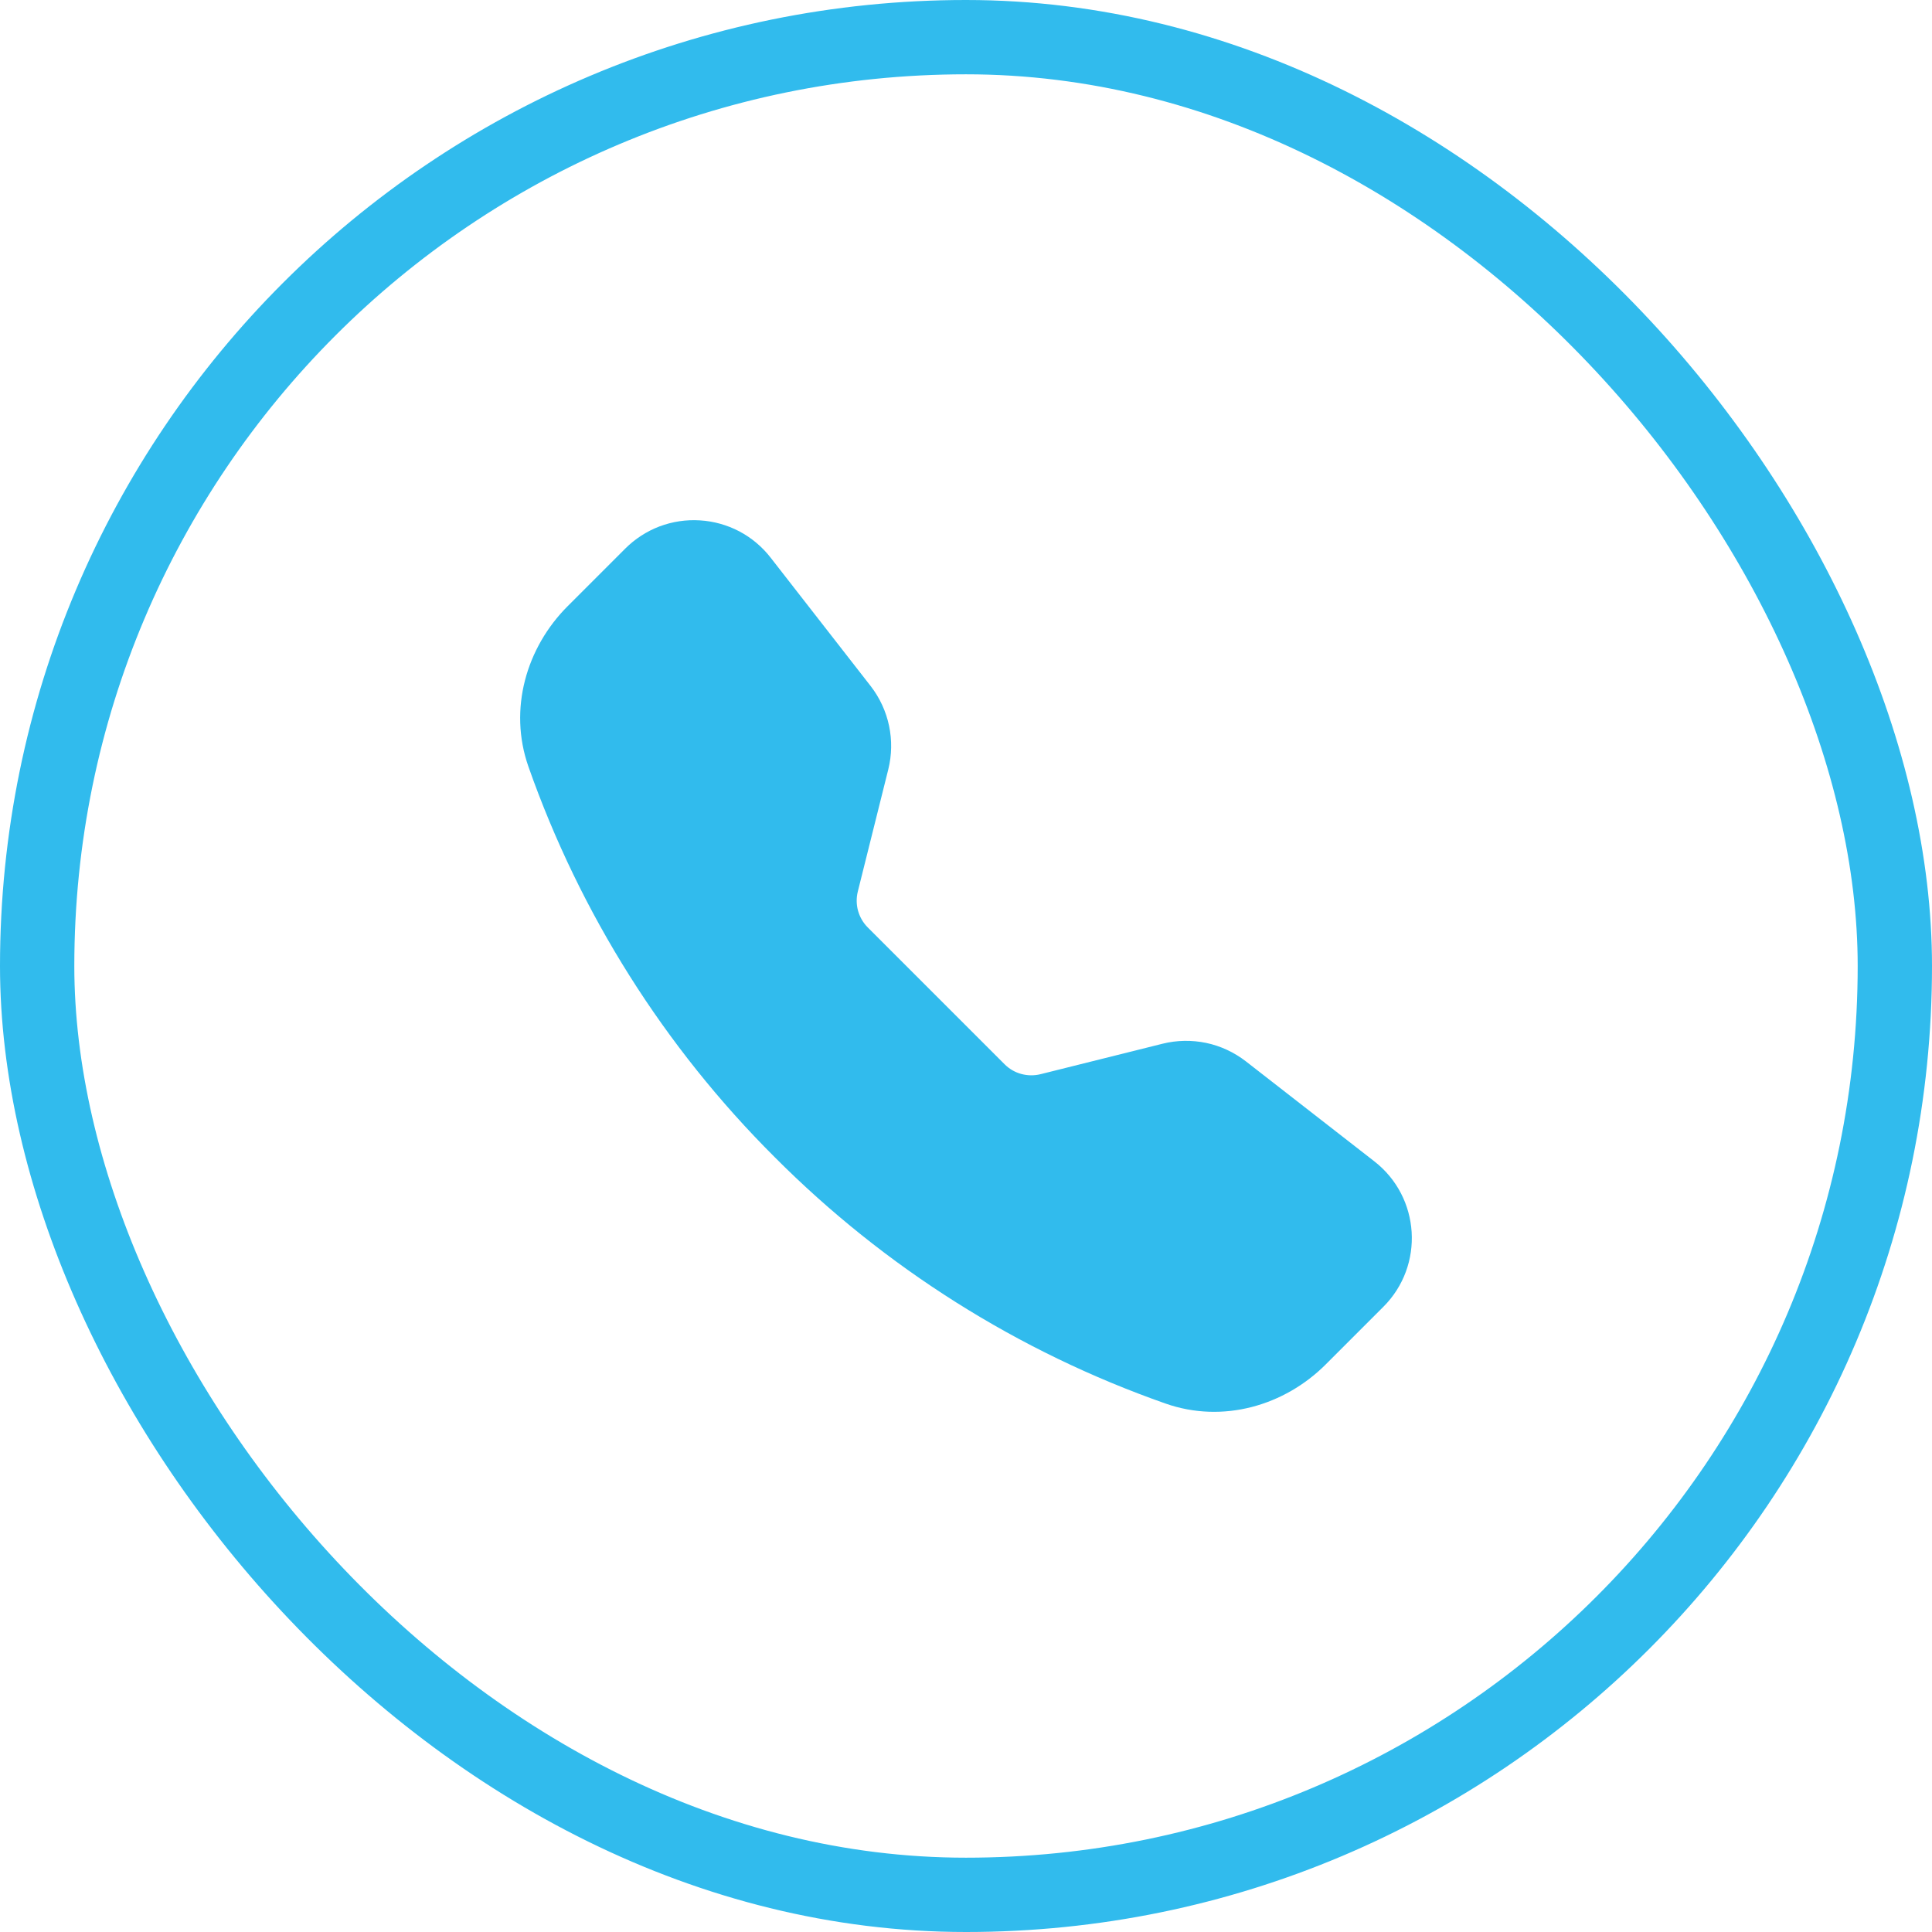
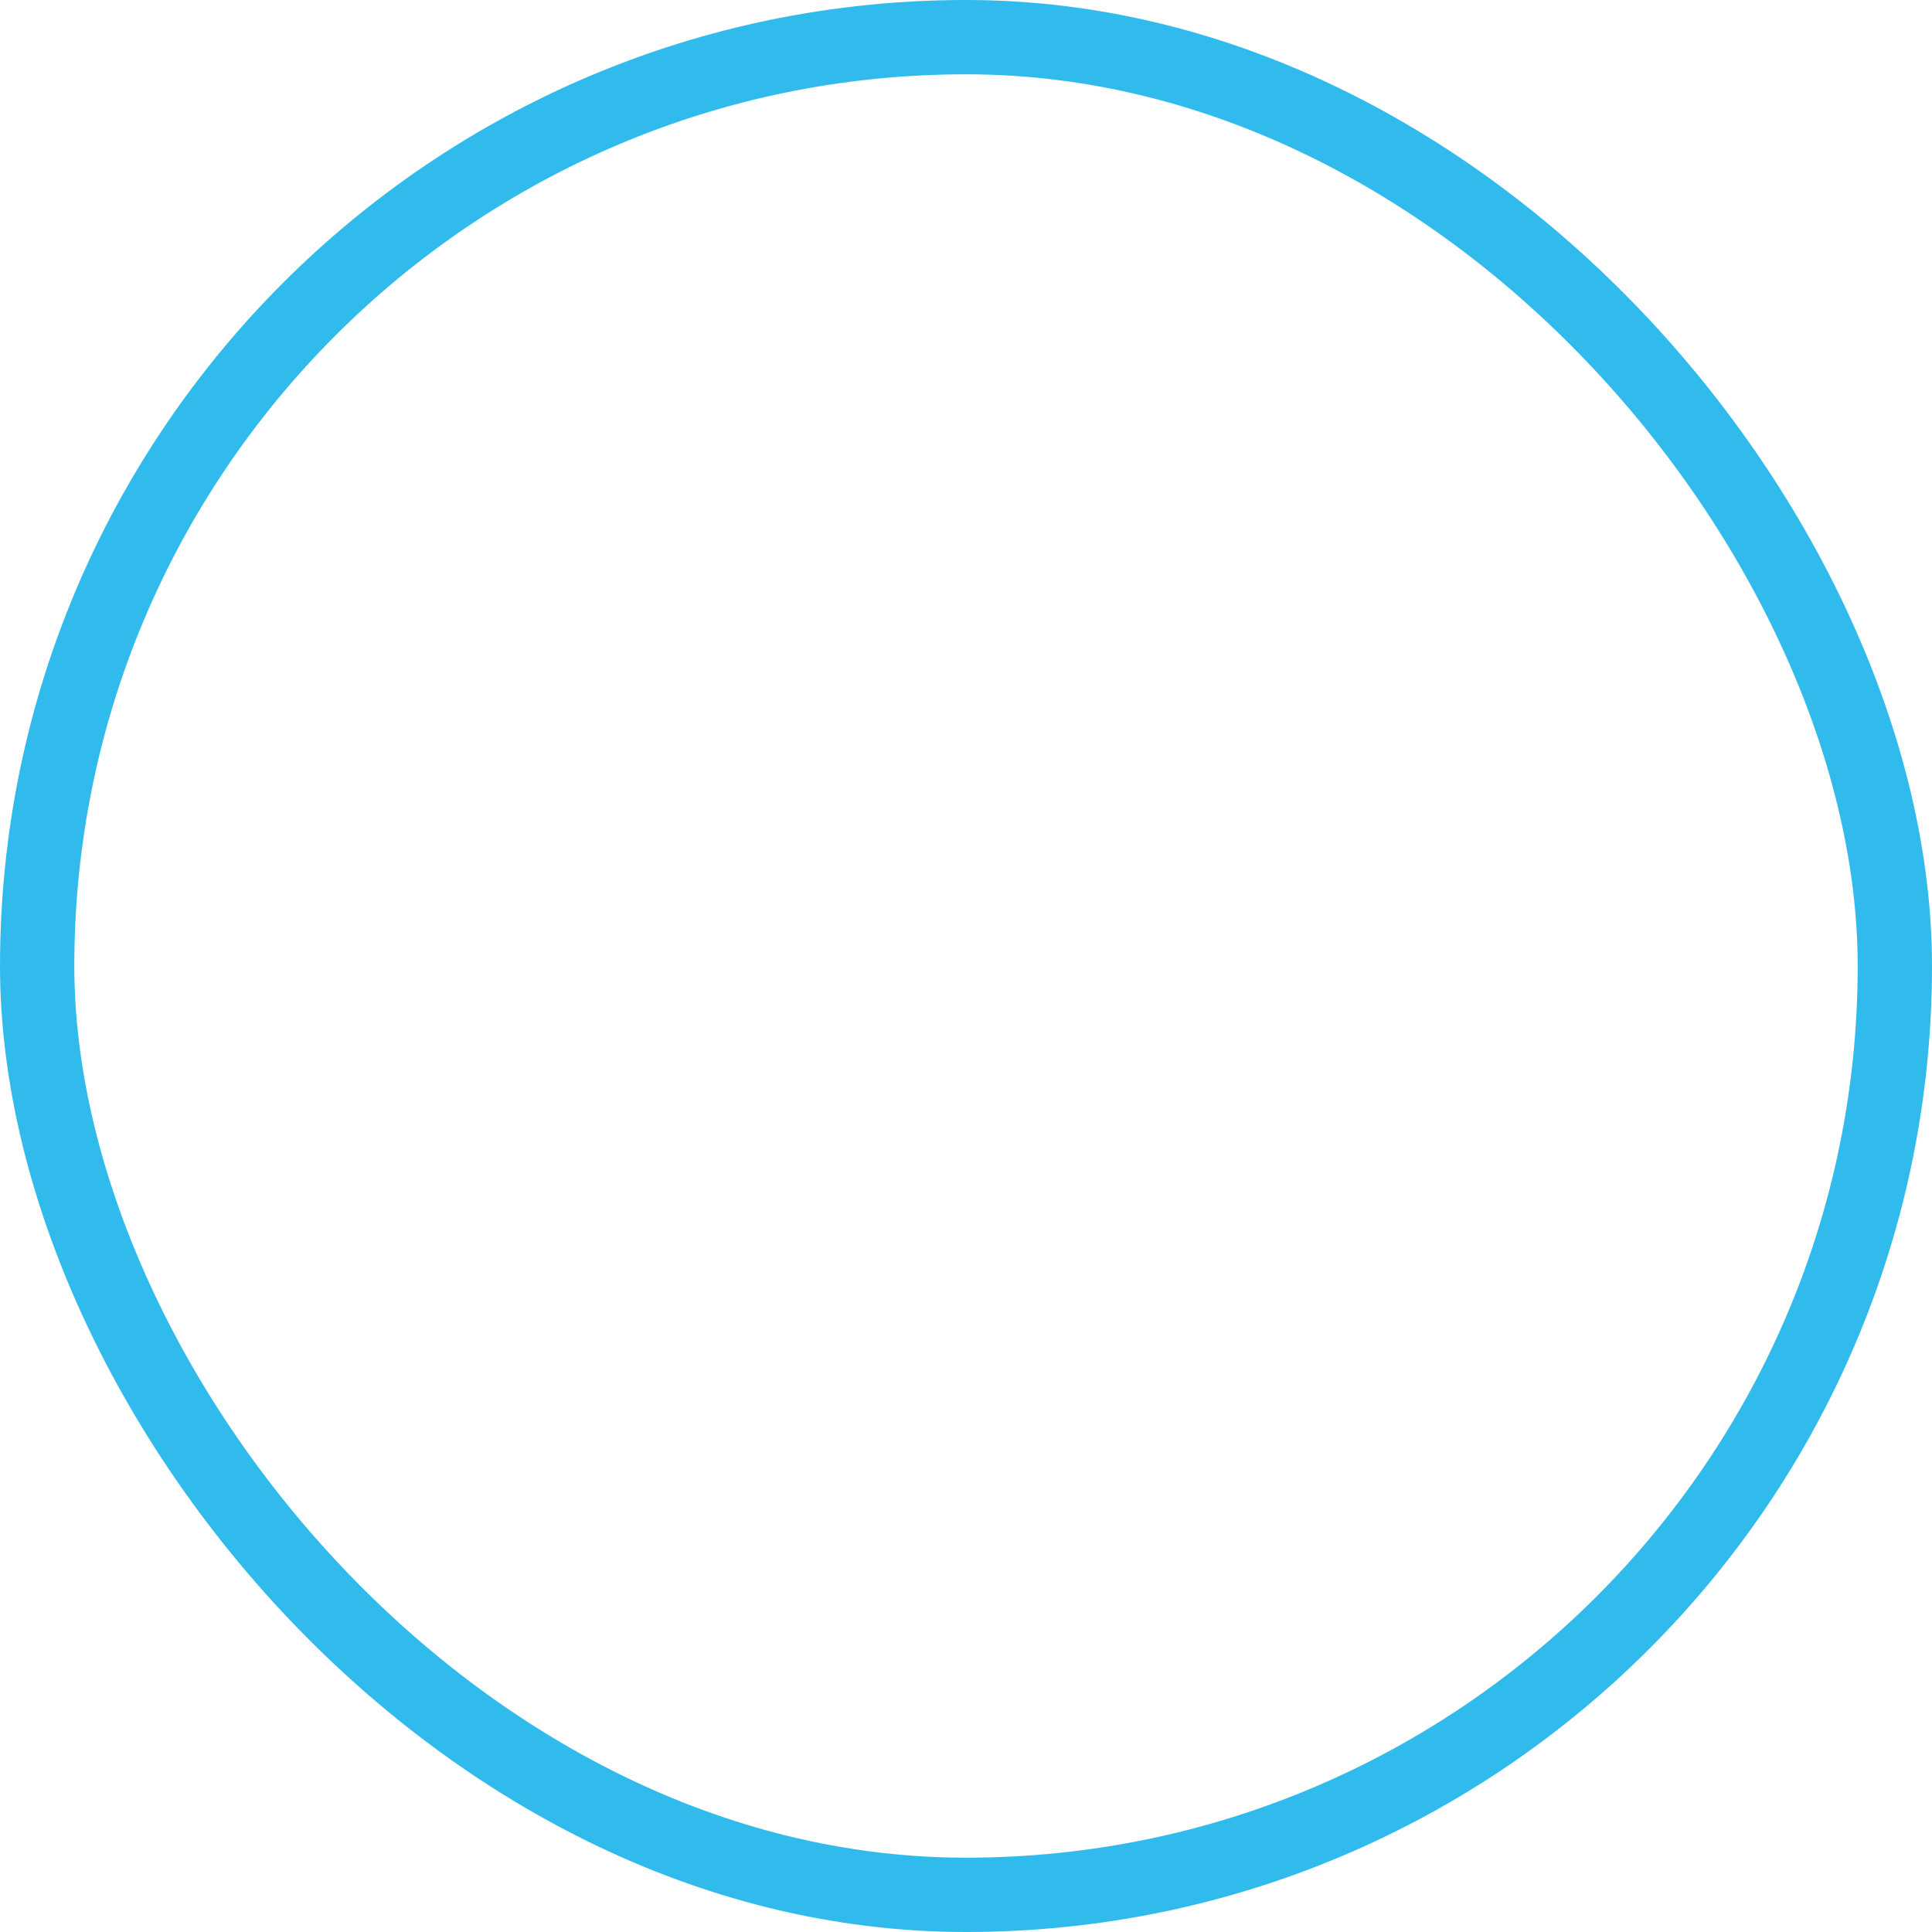
<svg xmlns="http://www.w3.org/2000/svg" width="26" height="26" viewBox="0 0 26 26" fill="none">
  <rect x="0.5" y="0.5" width="25" height="25" rx="12.5" stroke="#31BBED" />
-   <path fill-rule="evenodd" clip-rule="evenodd" d="M8.414 7.383C8.545 7.252 8.703 7.15 8.876 7.084C9.05 7.019 9.235 6.991 9.42 7.003C9.605 7.014 9.786 7.065 9.95 7.151C10.114 7.238 10.258 7.359 10.371 7.505L11.718 9.234C11.964 9.552 12.051 9.965 11.954 10.355L11.544 11.998C11.523 12.083 11.524 12.172 11.547 12.256C11.571 12.341 11.615 12.418 11.677 12.48L13.52 14.323C13.582 14.385 13.659 14.43 13.744 14.453C13.829 14.476 13.918 14.477 14.003 14.456L15.645 14.046C15.837 13.998 16.038 13.995 16.232 14.035C16.426 14.076 16.608 14.161 16.765 14.282L18.494 15.628C19.116 16.111 19.173 17.03 18.617 17.586L17.841 18.362C17.286 18.917 16.457 19.16 15.684 18.888C13.704 18.193 11.907 17.059 10.426 15.573C8.94 14.092 7.807 12.295 7.111 10.316C6.84 9.543 7.084 8.713 7.639 8.158L8.414 7.383Z" fill="#31BBED" />
</svg>